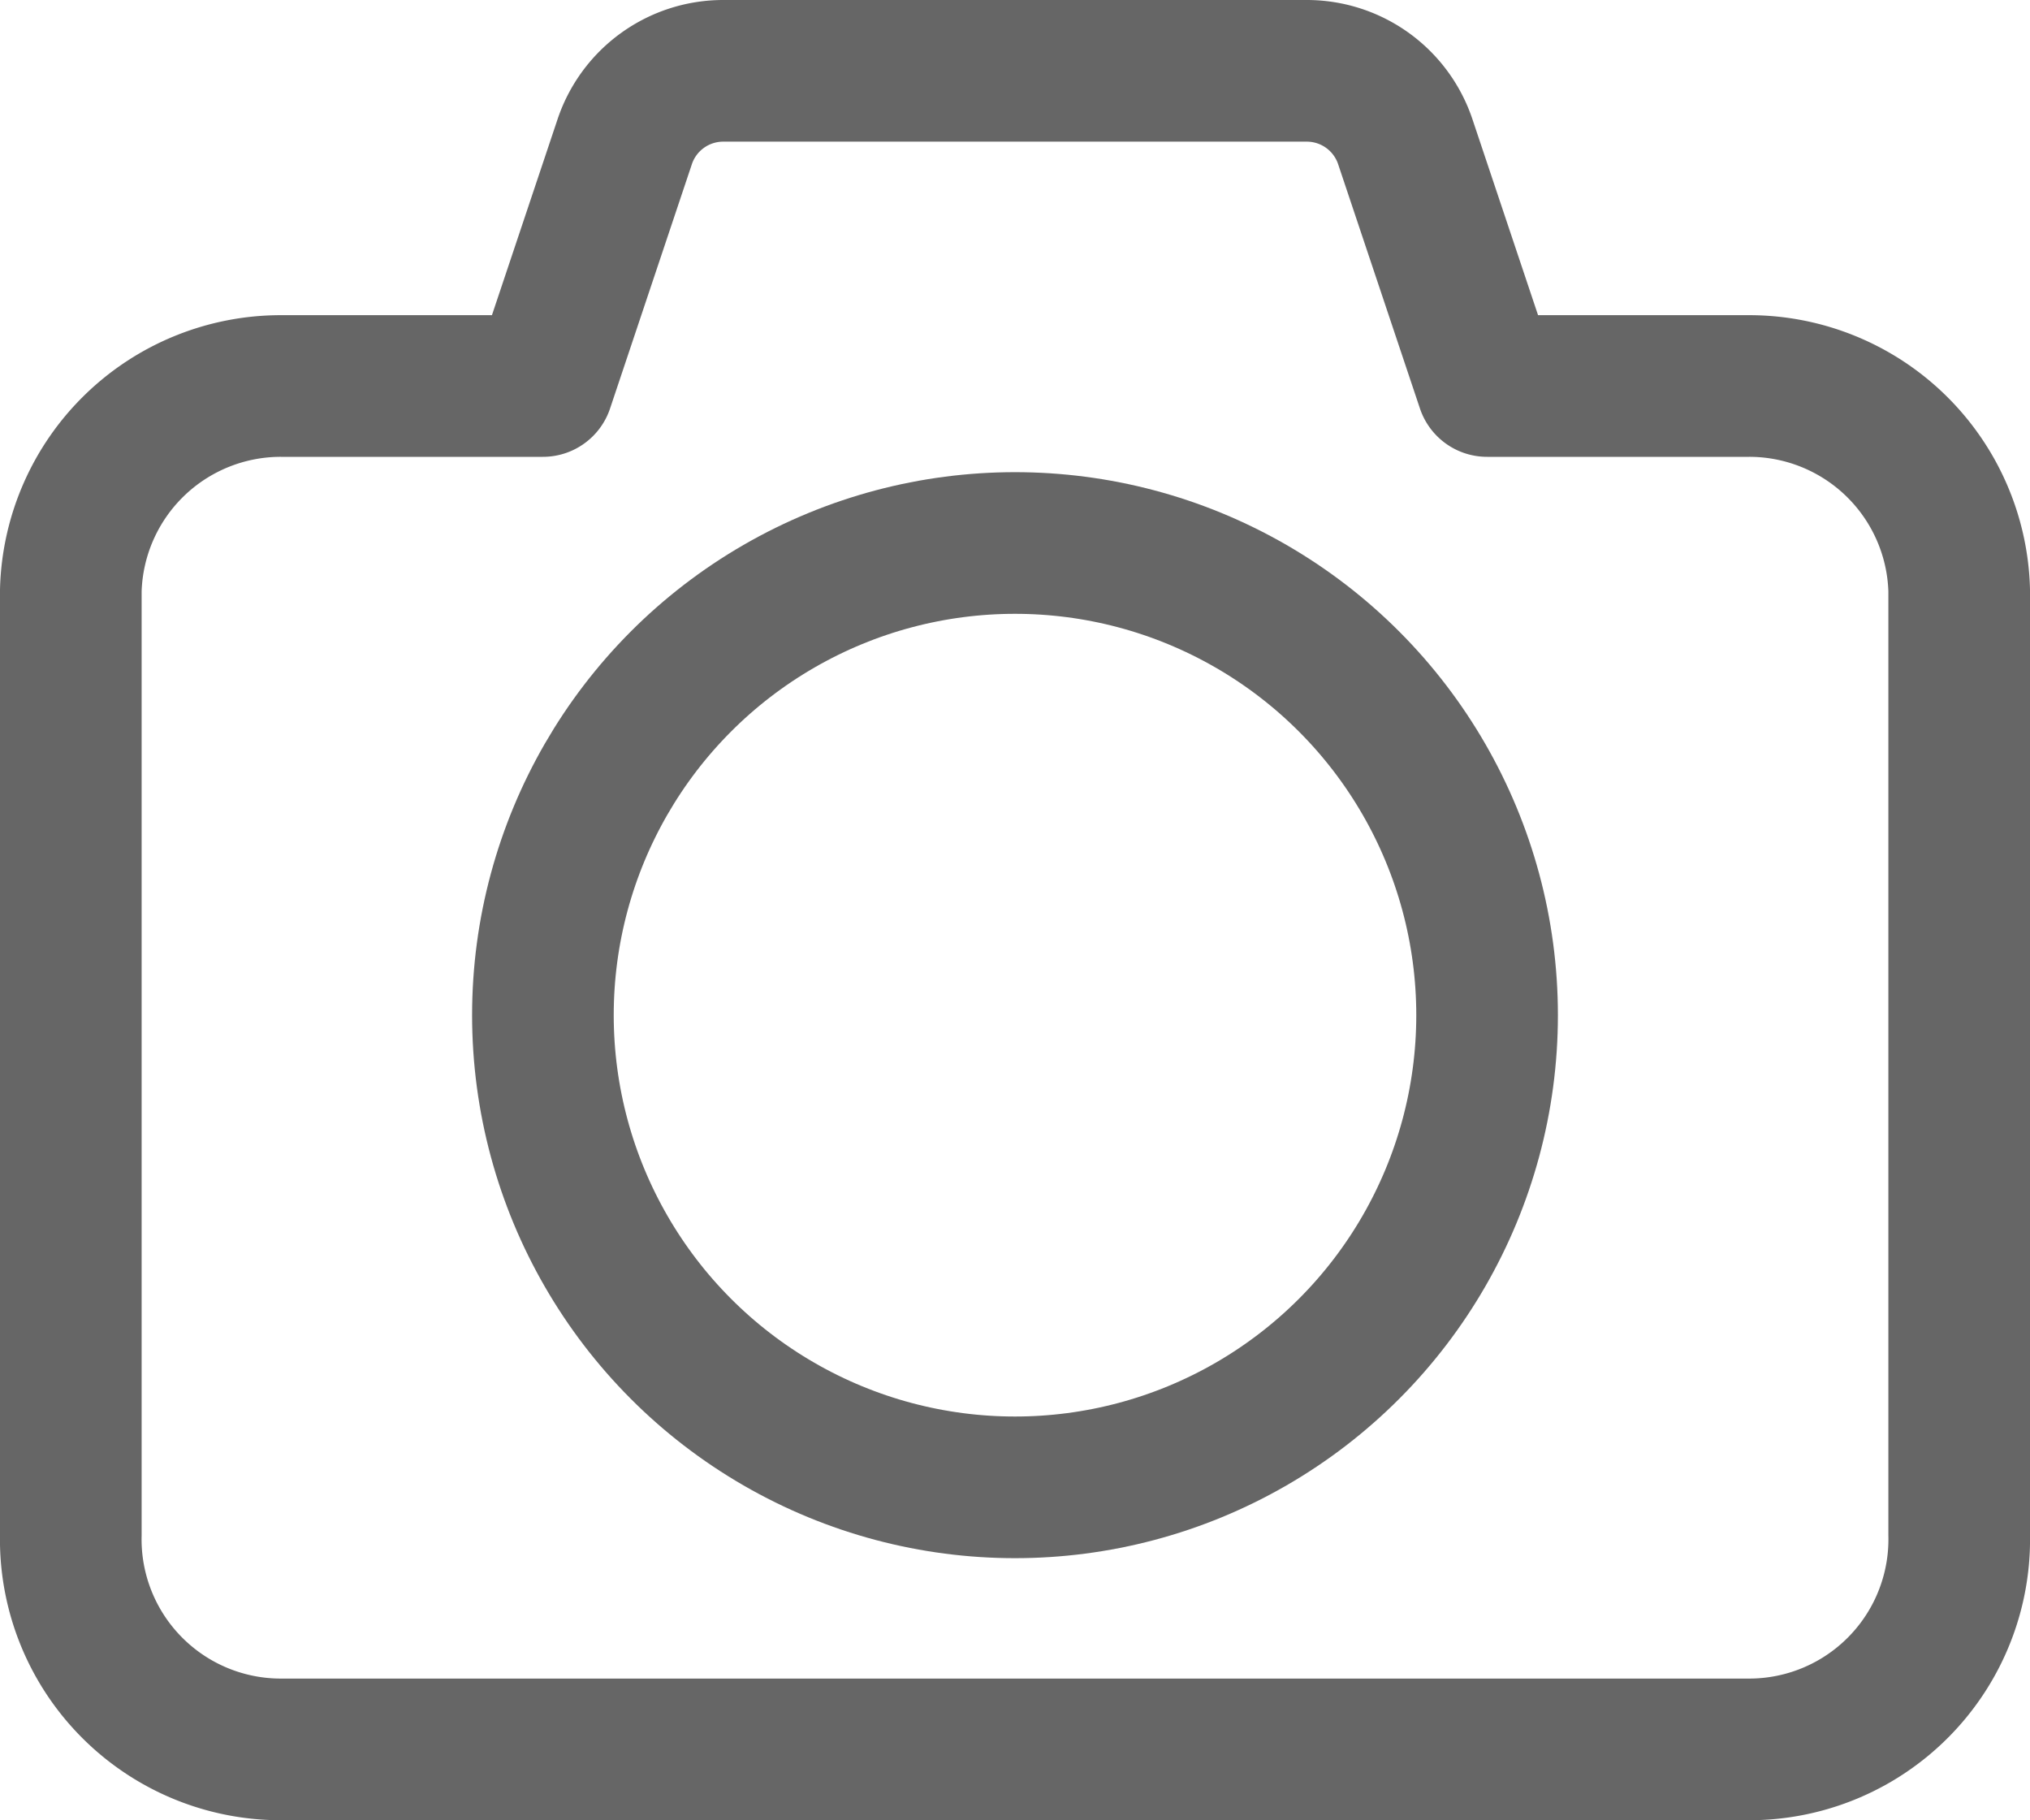
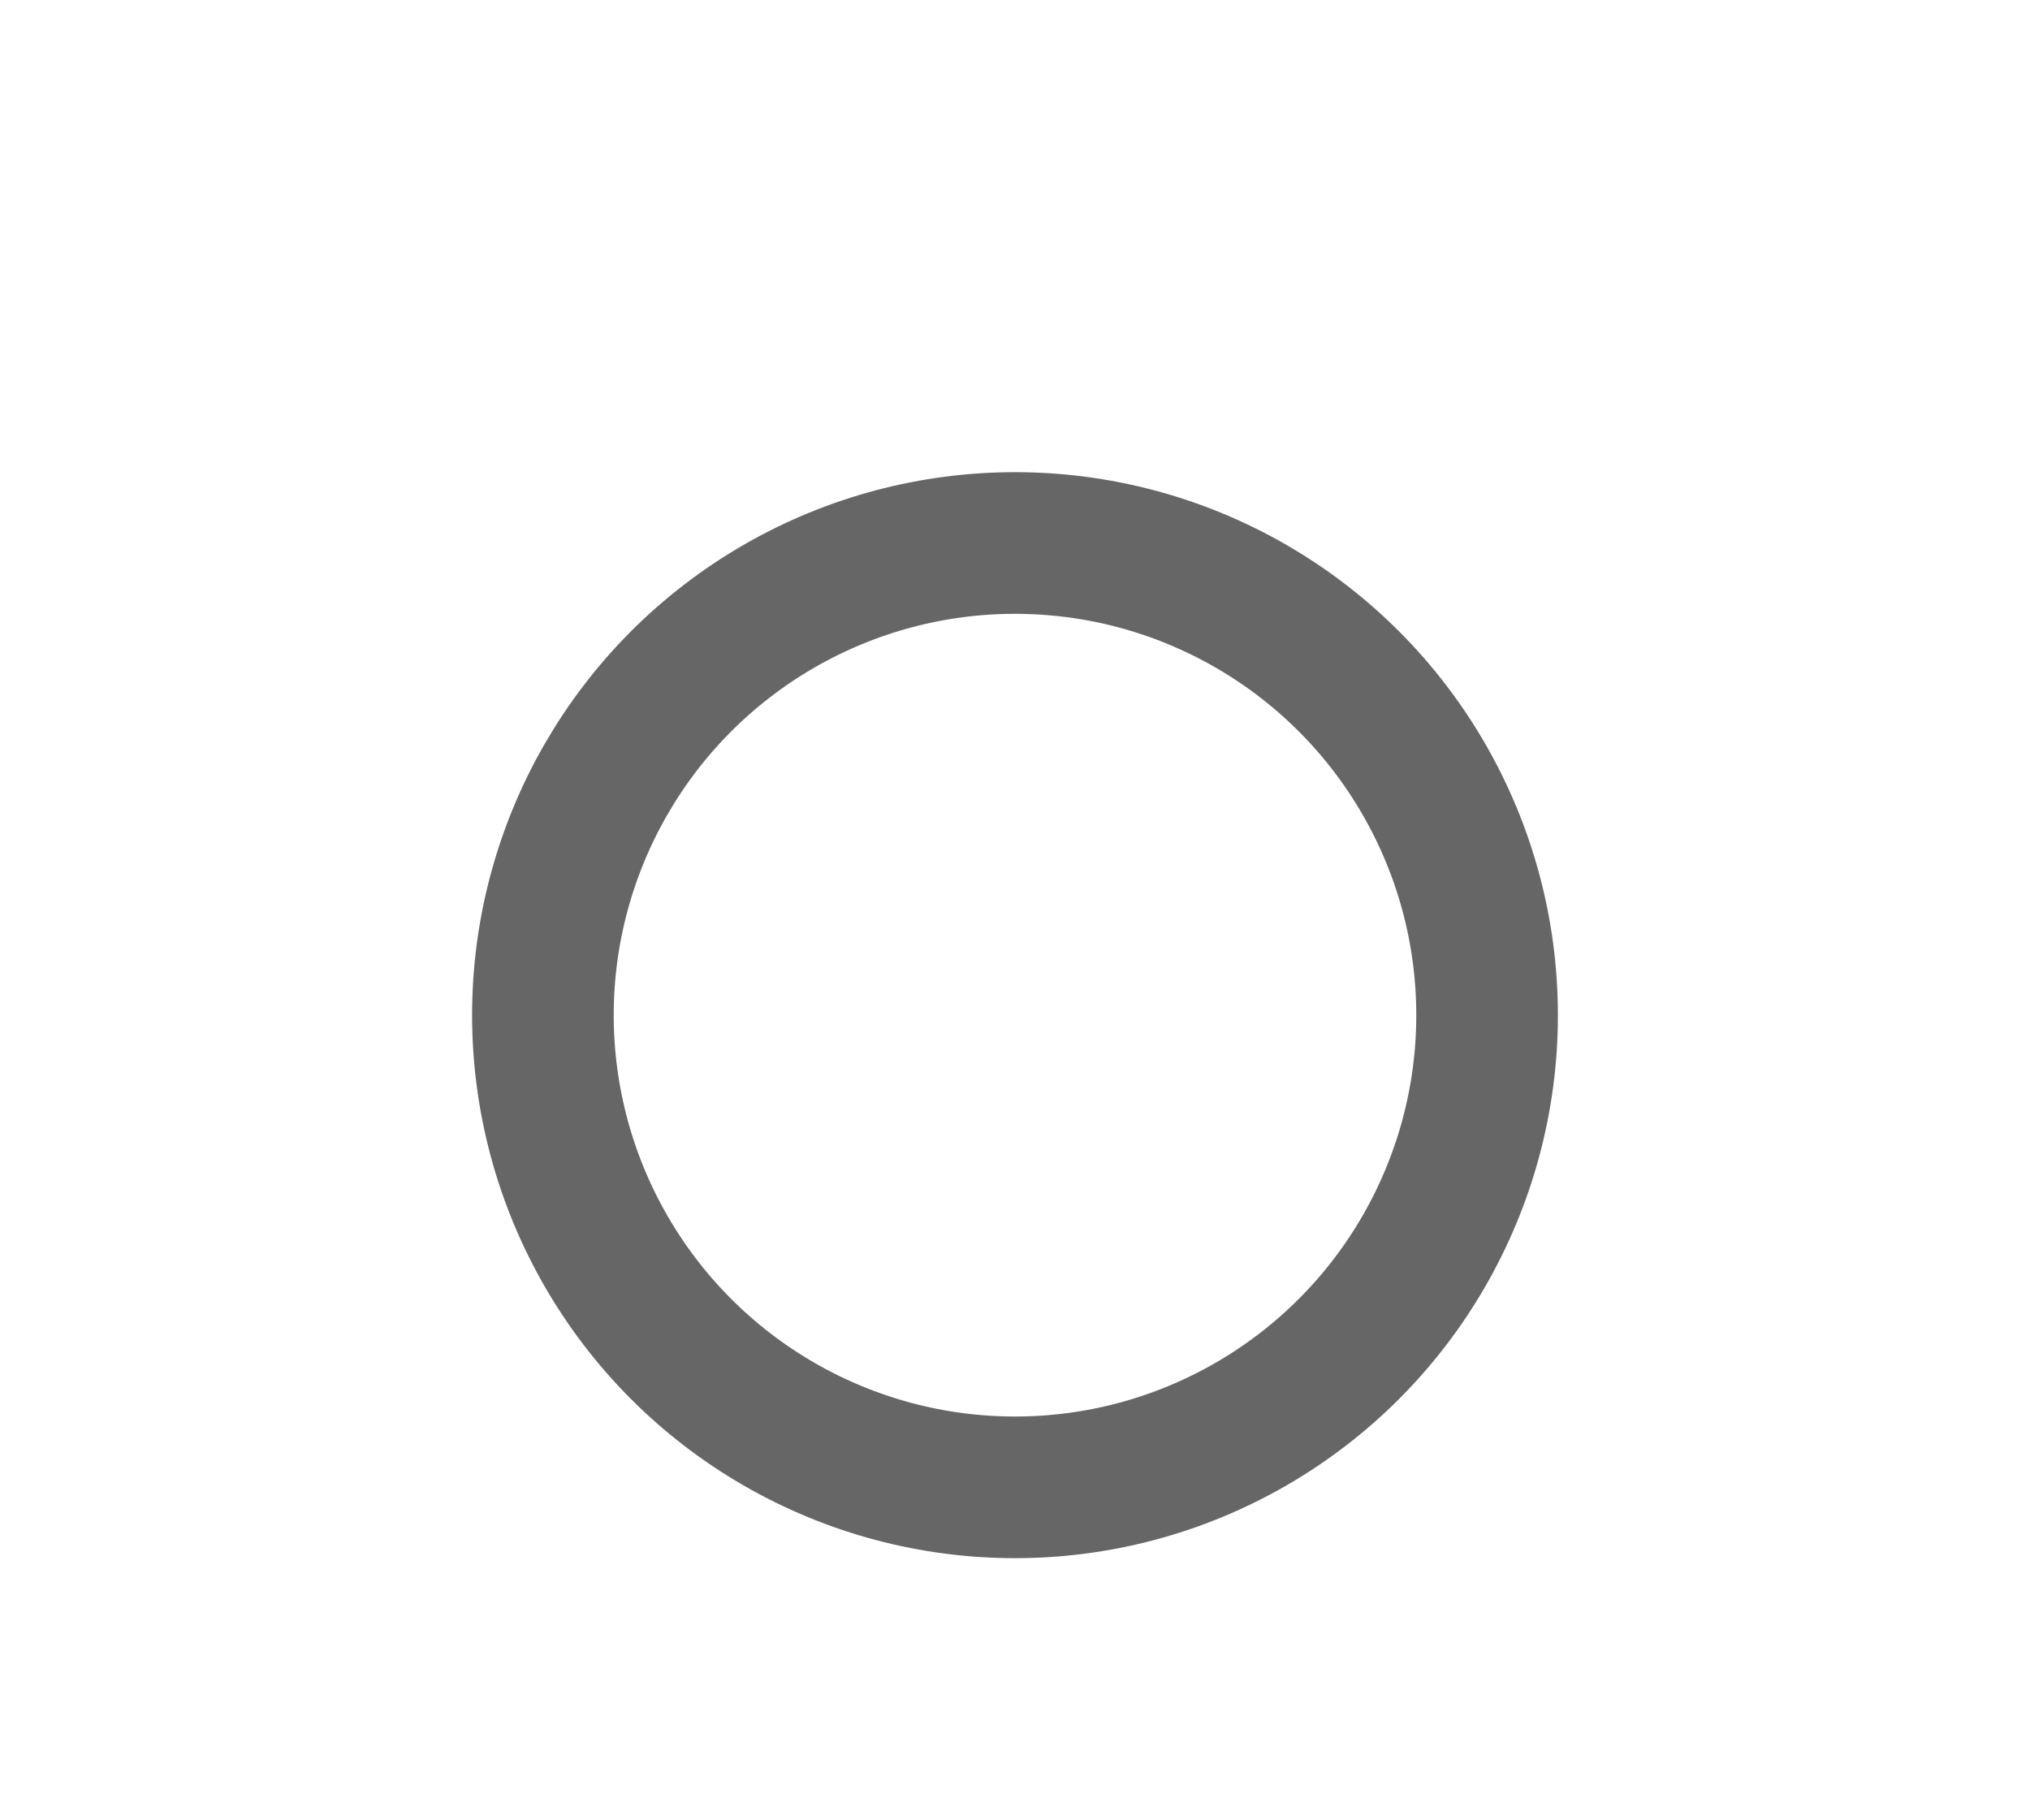
<svg xmlns="http://www.w3.org/2000/svg" viewBox="0 0 17.2 15.42">
  <defs>
    <style>.cls-1,.cls-2{fill:none;stroke:#666;stroke-width:1.2px;}.cls-1{stroke-linejoin:round;}.cls-2{stroke-miterlimit:10;}</style>
  </defs>
  <g id="レイヤー_2" data-name="レイヤー 2">
    <g id="レイヤー_2-2" data-name="レイヤー 2">
-       <path class="cls-1" d="M14.82,14.82H2.38A1.78,1.78,0,0,1,.6,13V5A1.78,1.78,0,0,1,2.38,3.27H4.6l.69-2.06A.88.88,0,0,1,6.13.6h4.94a.88.88,0,0,1,.84.61l.69,2.06h2.22A1.78,1.78,0,0,1,16.6,5v8A1.78,1.78,0,0,1,14.82,14.82Z" />
      <circle class="cls-2" cx="8.6" cy="8.6" r="4" />
    </g>
  </g>
</svg>